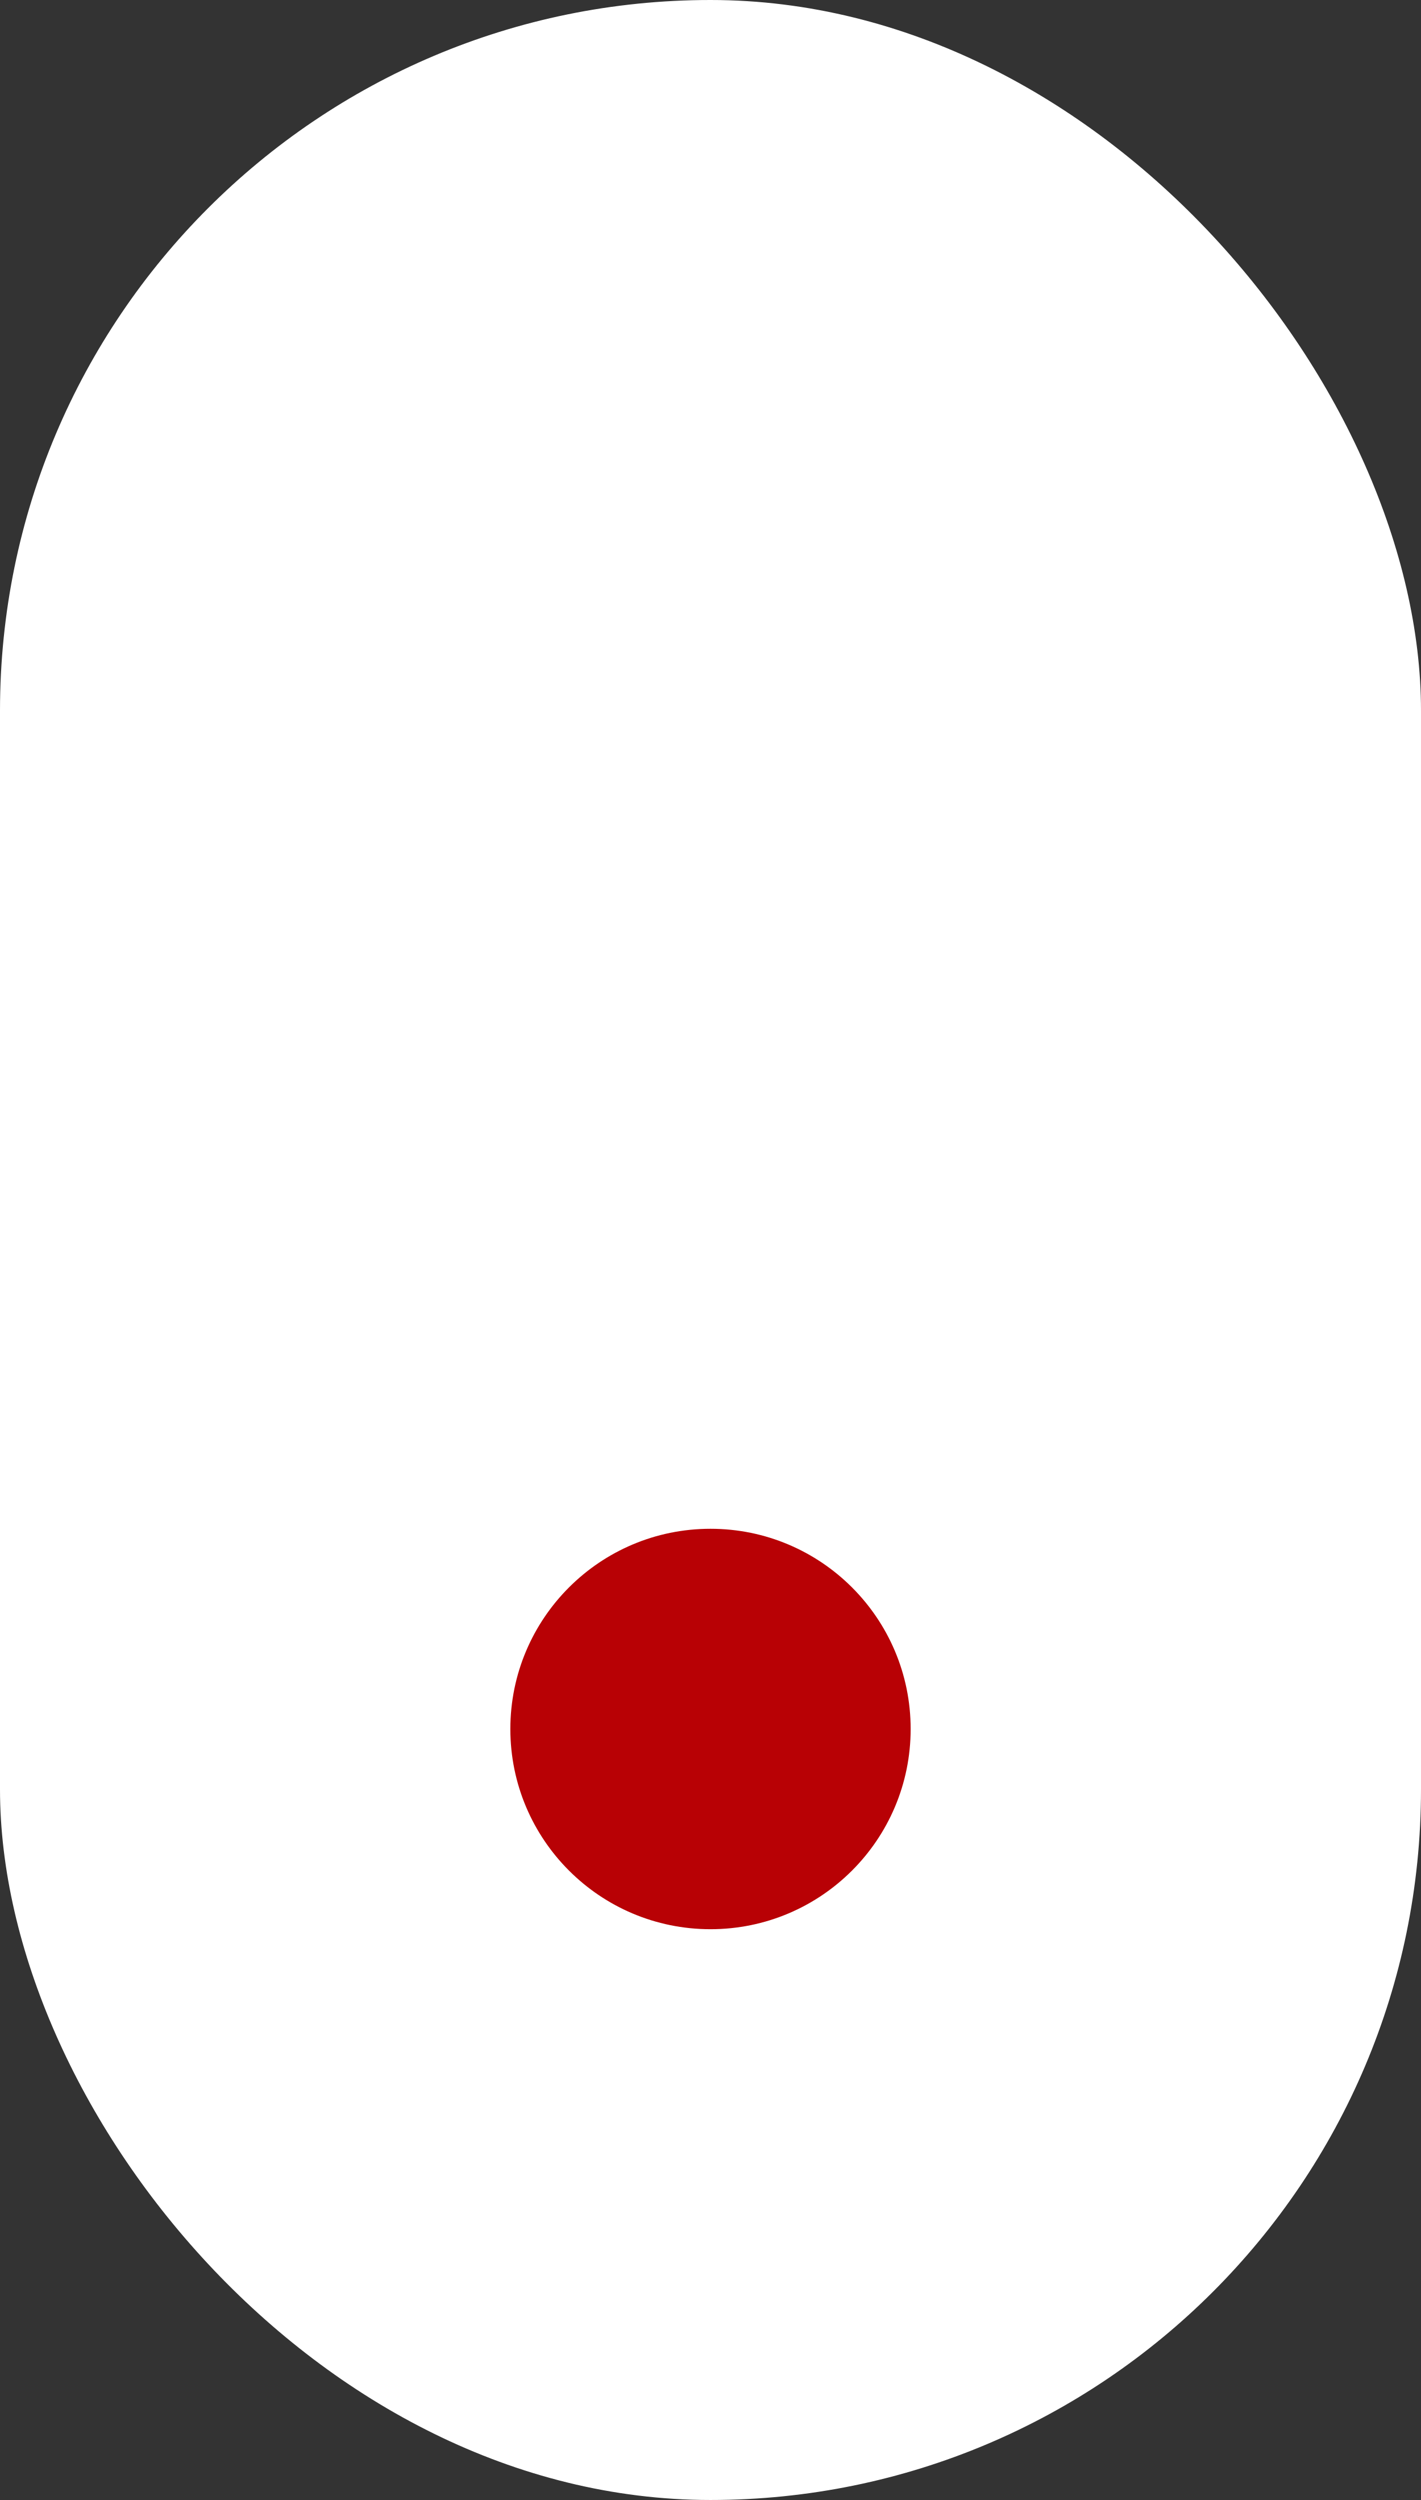
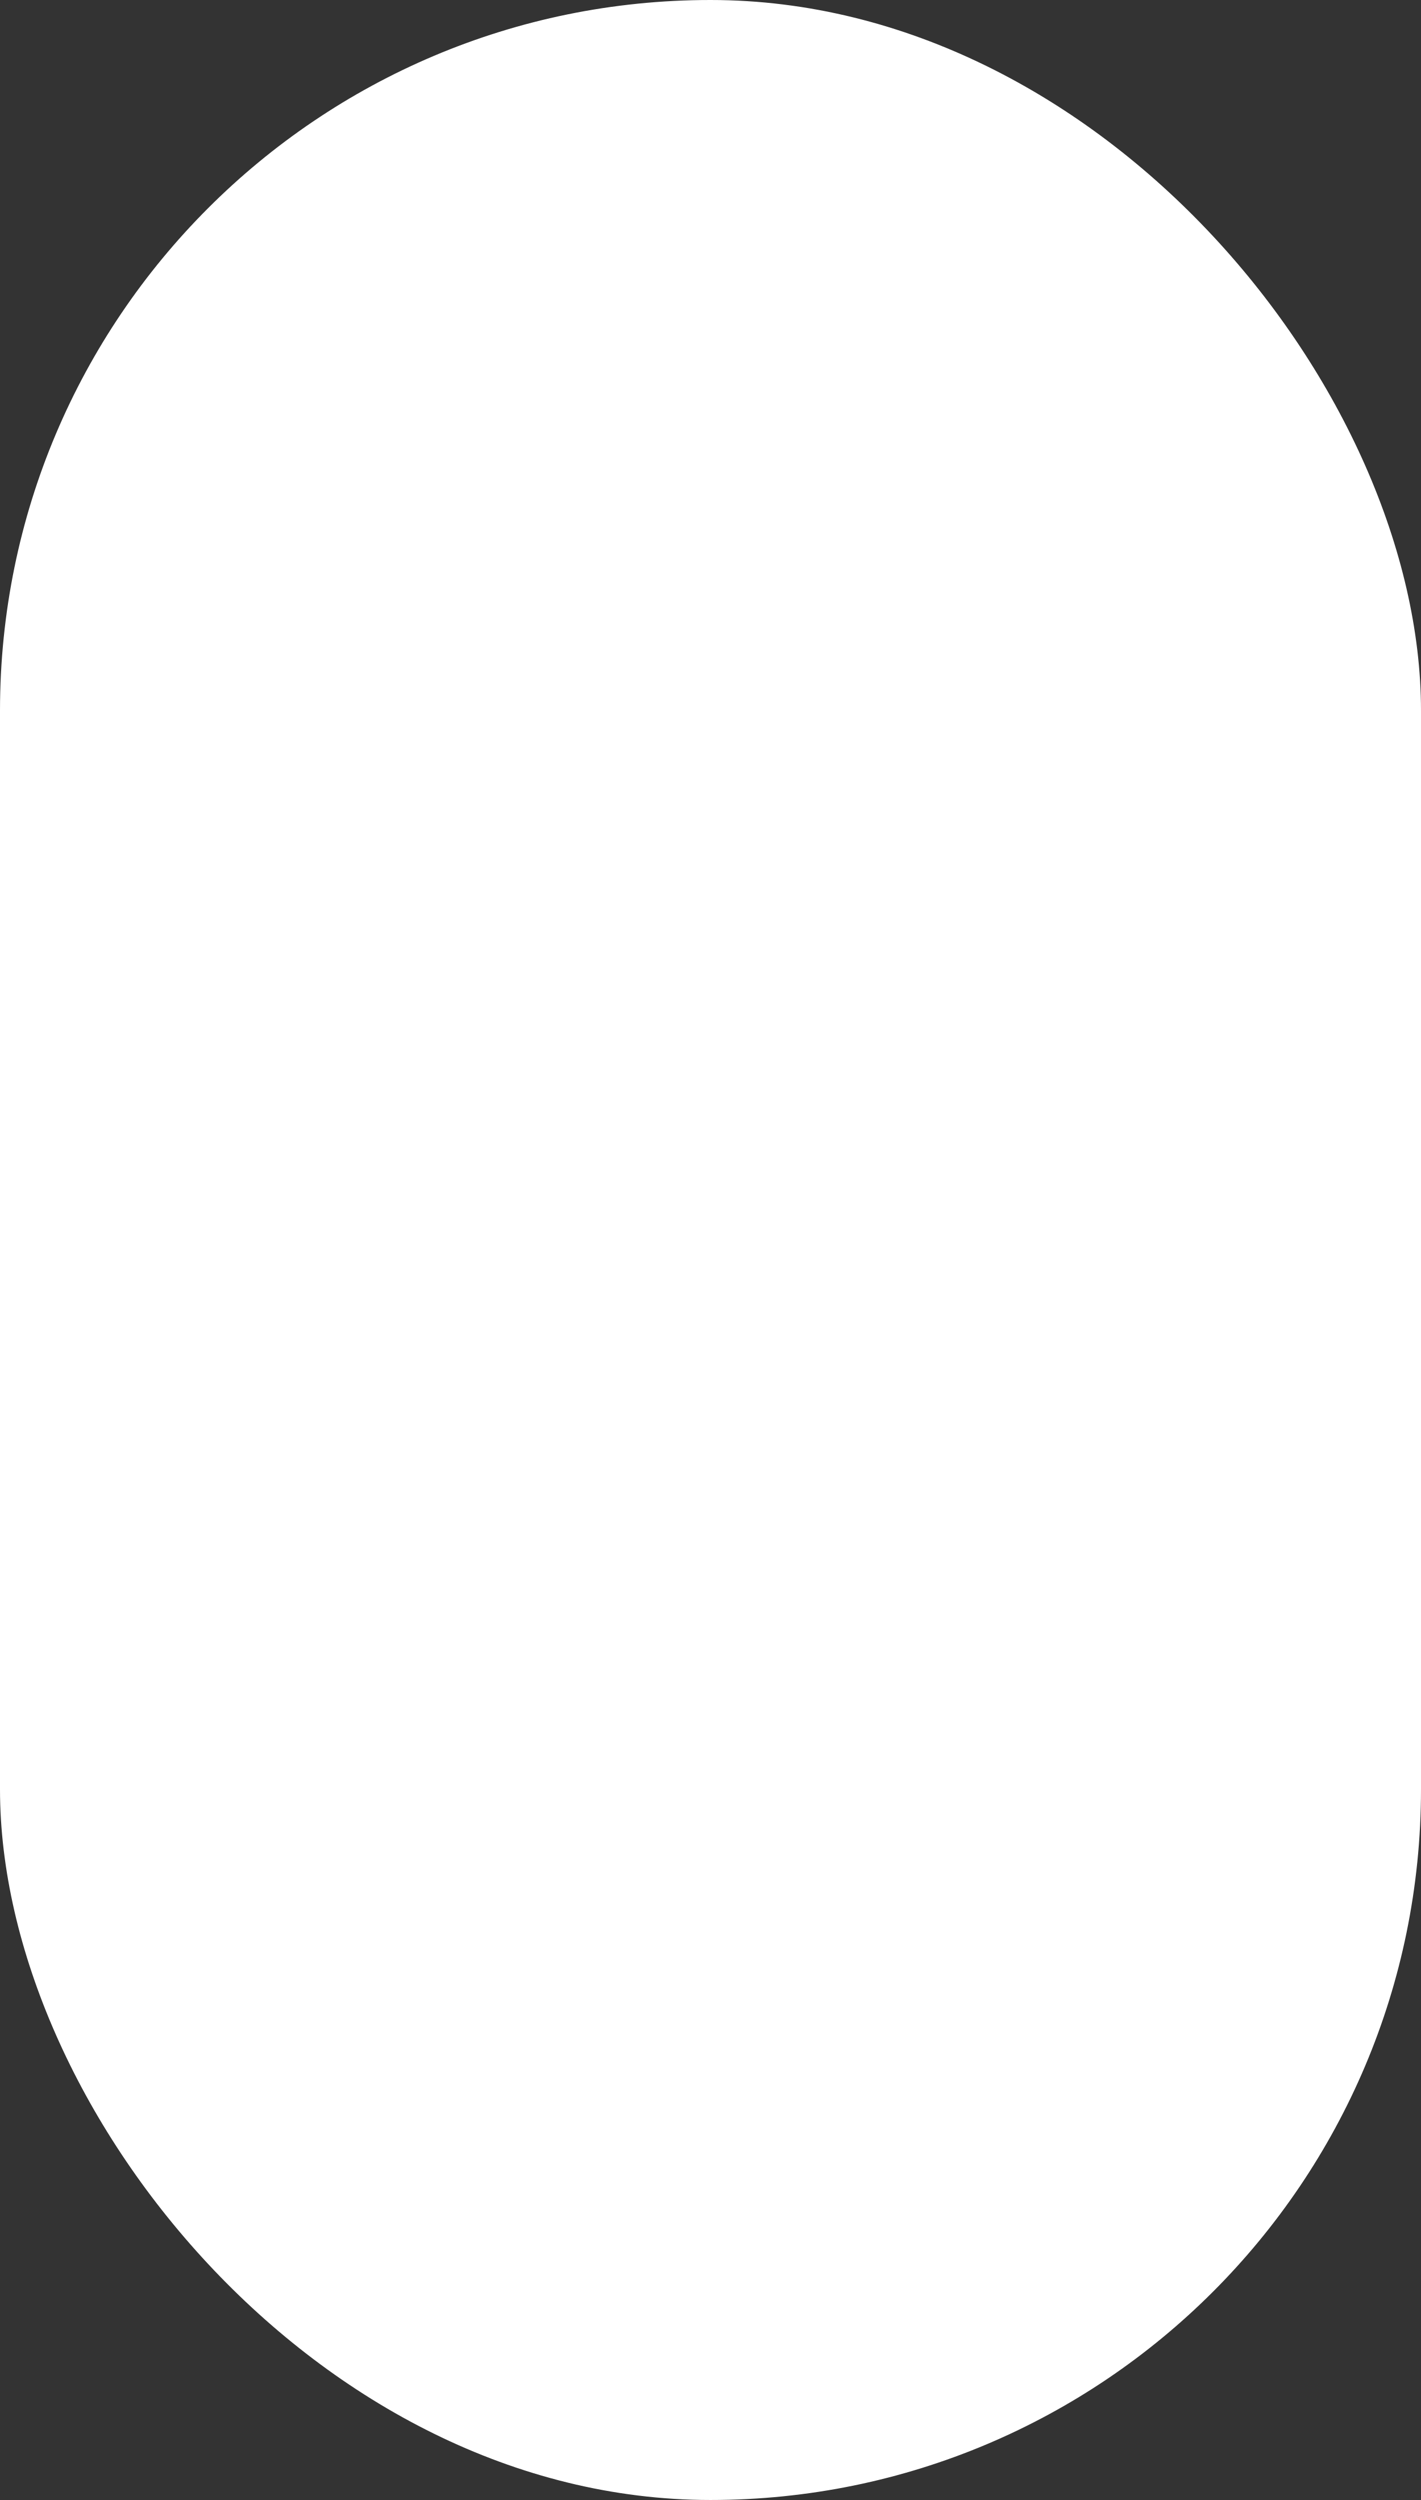
<svg xmlns="http://www.w3.org/2000/svg" viewBox="0 0 199 350">
  <rect x="0" y="0" width="199" height="350" fill="#333333" stroke="none" />
  <rect class="mouse" width="199" height="350" rx="99.5" />
-   <circle class="scroll" cx="99.5" cy="242.06" r="28.03" />
  <style>
.mouse{fill:#fff;}

.scroll {
  fill:#b80105;
  animation: mousescroll 1s ease-in-out infinite alternate;
  -webkit-animation: mousescroll 1s ease-in-out infinite alternate;
  -moz-animation: mousescroll 1s ease-in-out infinite alternate;
  -o-animation: mousescroll 1s ease-in-out infinite alternate;}

@keyframes mousescroll {{transform:translate(0px);}to{transform:translate(0px,-140px);}}
@-webkit-keyframes mousescroll {{transform:translate(0px);}to{transform:translate(0px,-140px);}}
@-moz-keyframes mousescroll {{transform:translate(0px);}to{transform:translate(0px,-140px);}}
@-o-keyframes mousescroll {{transform:translate(0px);}to{transform:translate(0px,-140px);}}
</style>
</svg>